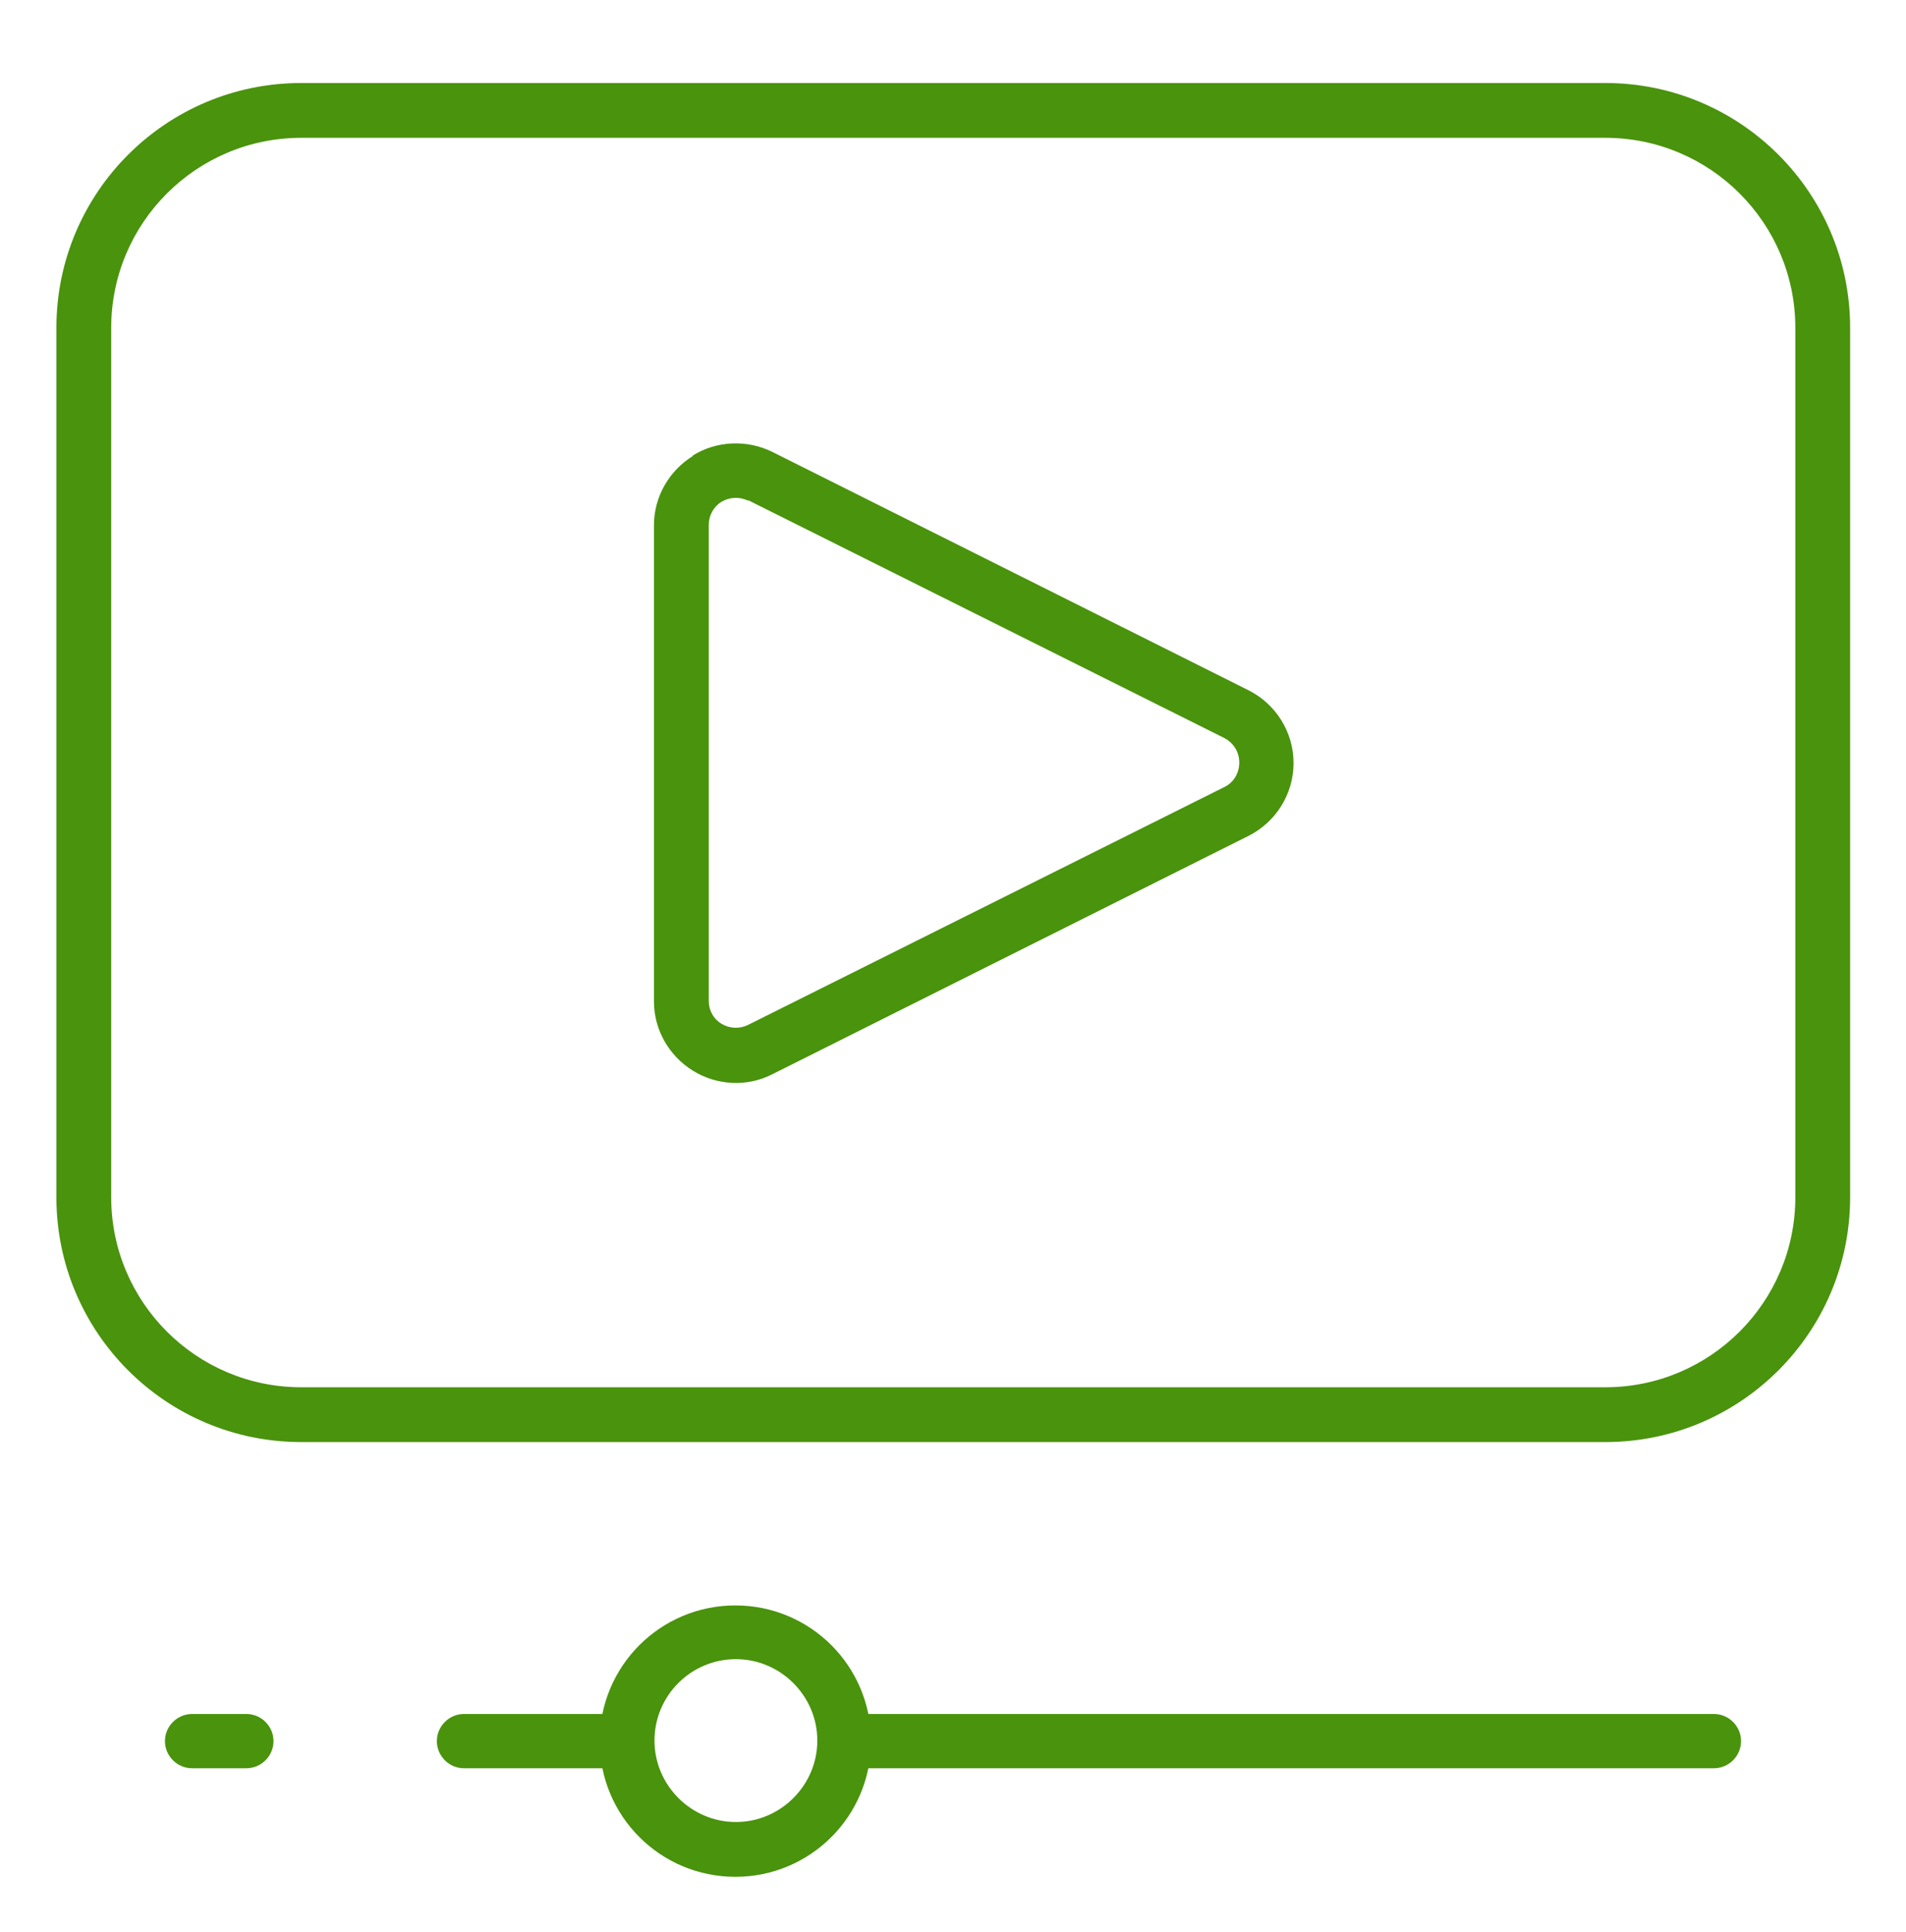
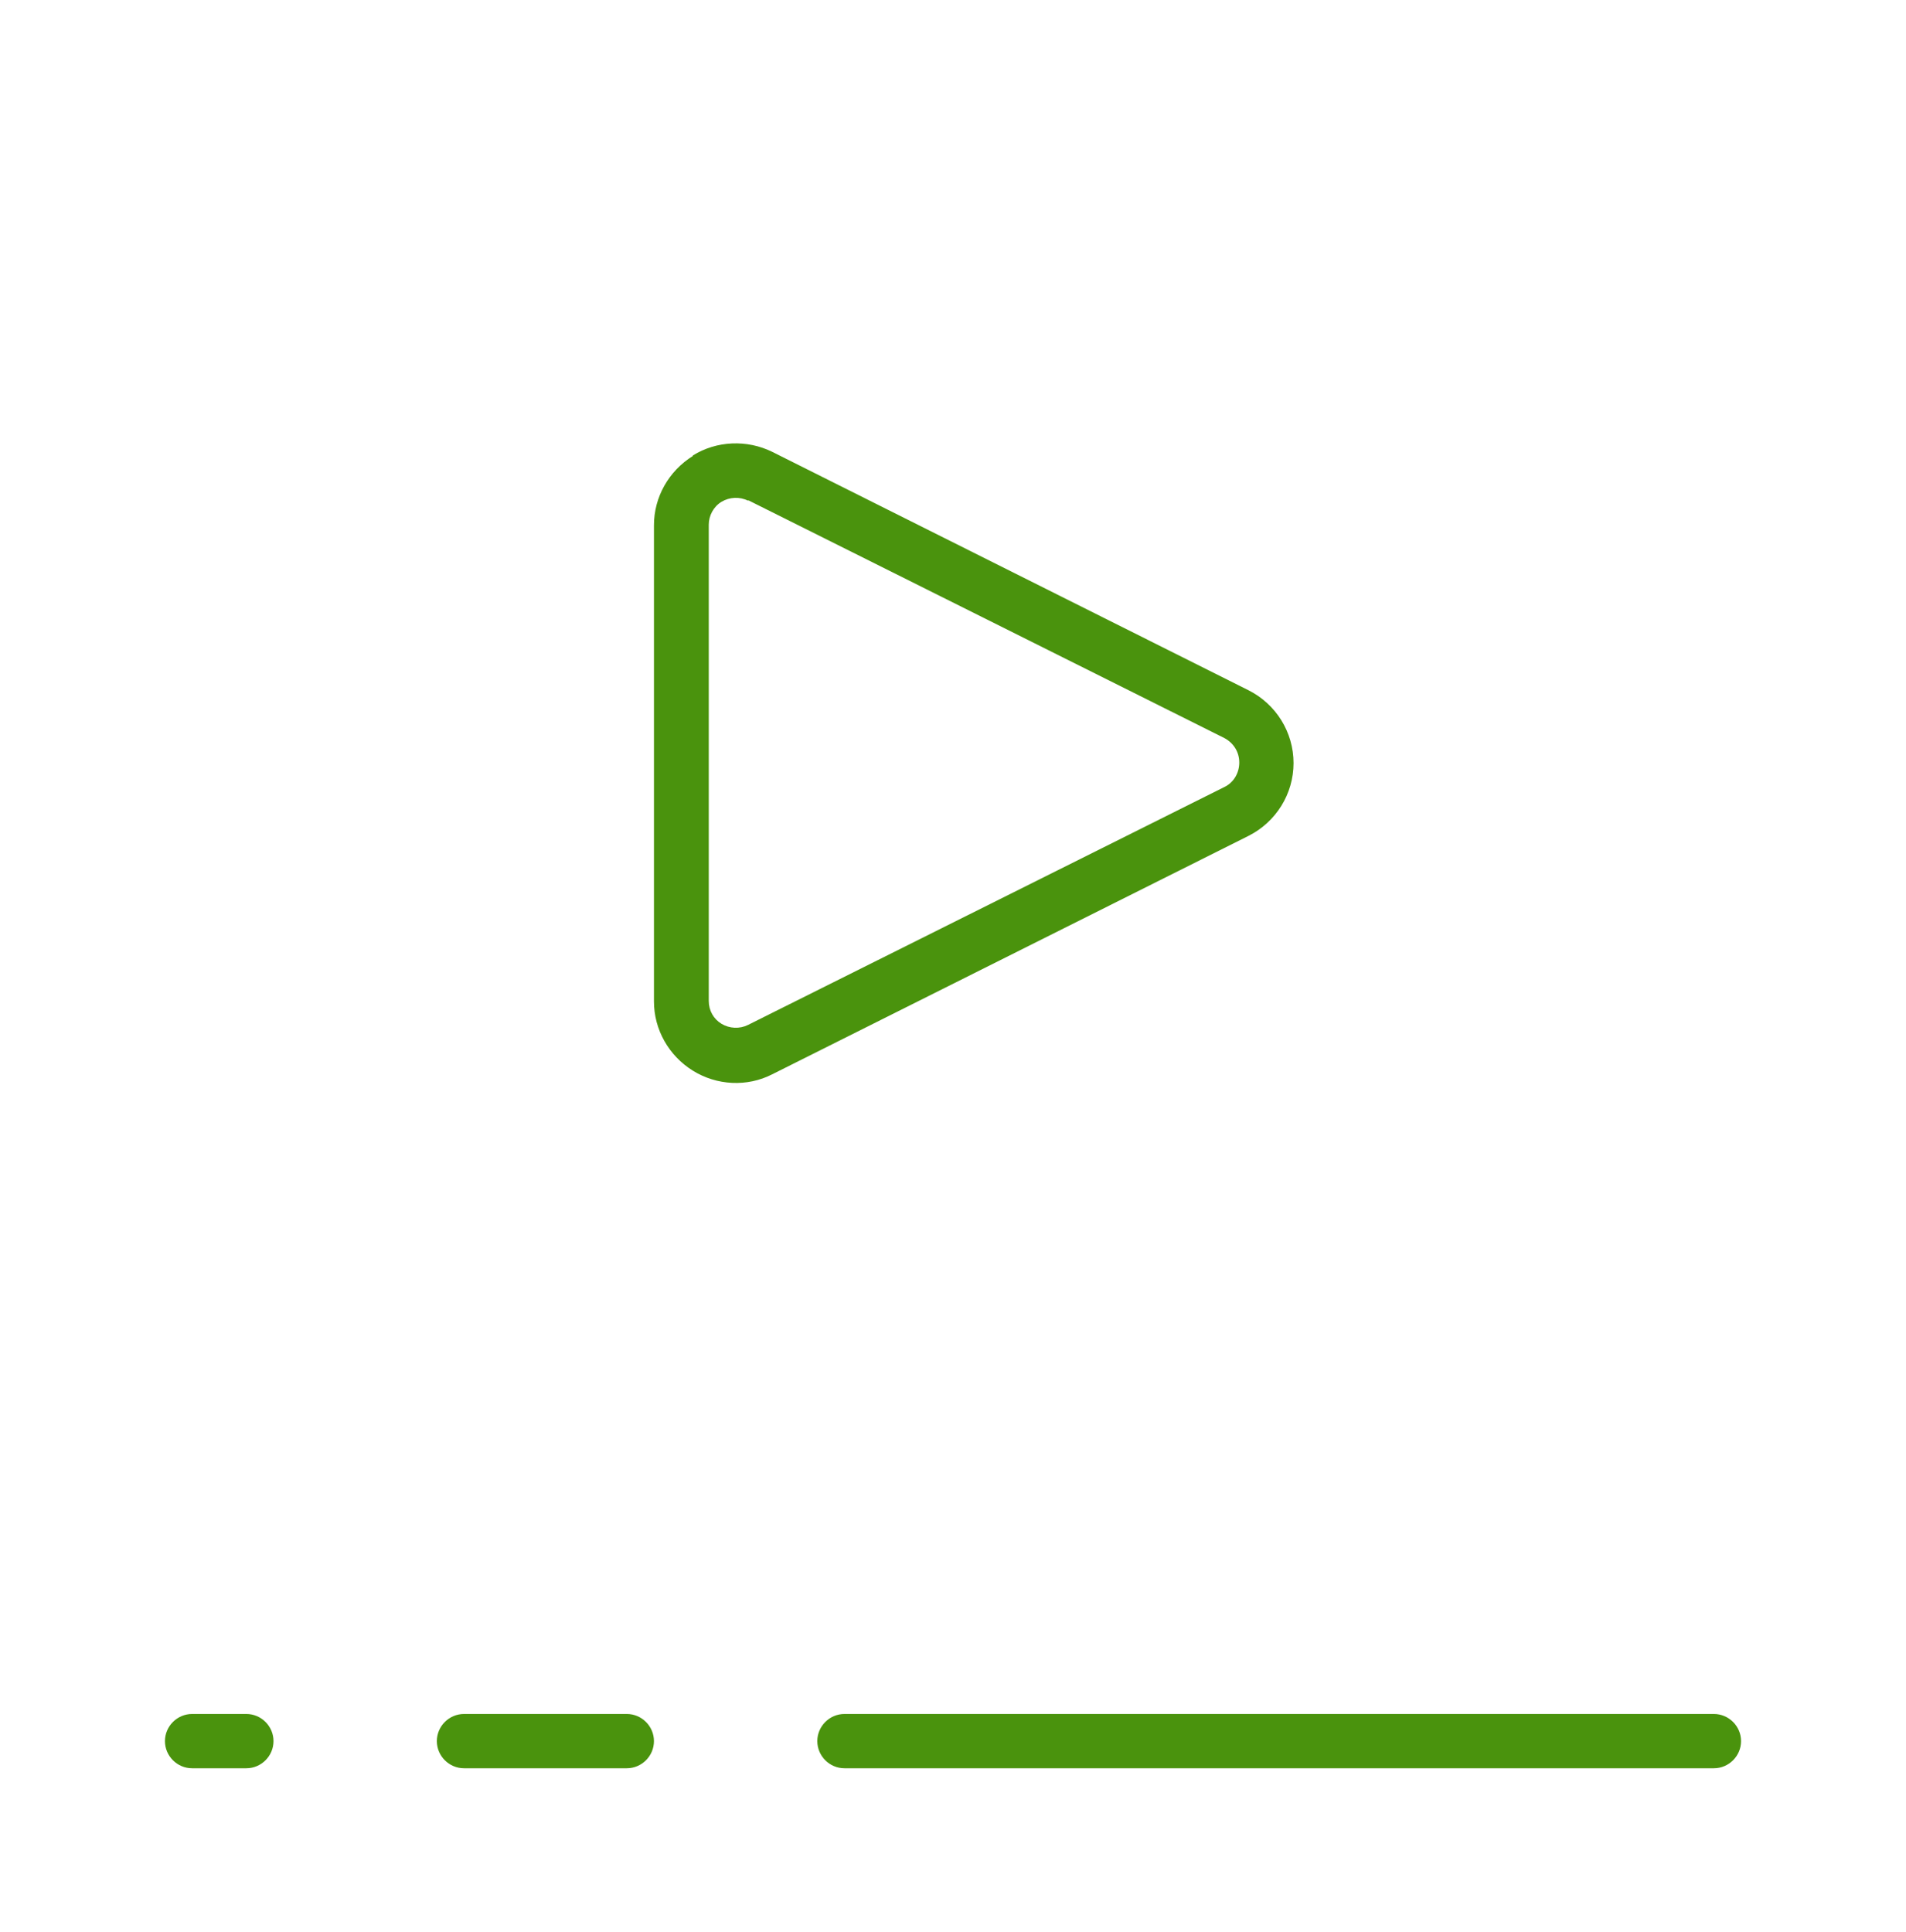
<svg xmlns="http://www.w3.org/2000/svg" id="_Layer_" version="1.1" viewBox="0 0 358.2 363">
  <defs>
    <style>
      .st0 {
        fill: #4a930d;
        fill-rule: evenodd;
      }
    </style>
  </defs>
-   <path class="st0" d="M56.6,25.9c-19.7,0-35.7,16-35.7,35.7v163.4c0,19.7,16,35.7,35.7,35.7h245.1c19.7,0,35.7-16,35.7-35.7V61.6c0-19.7-16-35.7-35.7-35.7H56.6ZM10.6,61.6c0-25.4,20.6-46,46-46h245.1c25.4,0,46,20.6,46,46v163.4c0,25.4-20.6,46-46,46H56.6c-25.4,0-46-20.6-46-46V61.6ZM138.3,311.8c-8.5,0-15.3,6.9-15.3,15.3s6.9,15.3,15.3,15.3,15.3-6.9,15.3-15.3-6.9-15.3-15.3-15.3h0ZM112.7,327.2c0-14.1,11.4-25.5,25.5-25.5s25.5,11.4,25.5,25.5-11.4,25.5-25.5,25.5-25.5-11.4-25.5-25.5h0Z" />
  <path class="st0" d="M153.6,327.2c0-2.8,2.3-5.1,5.1-5.1h163.4c2.8,0,5.1,2.3,5.1,5.1s-2.3,5.1-5.1,5.1h-163.4c-2.8,0-5.1-2.3-5.1-5.1ZM82.1,327.2c0-2.8,2.3-5.1,5.1-5.1h30.6c2.8,0,5.1,2.3,5.1,5.1s-2.3,5.1-5.1,5.1h-30.6c-2.8,0-5.1-2.3-5.1-5.1h0ZM140.6,94.1c-1.6-.8-3.5-.7-5,.2-1.5.9-2.4,2.6-2.4,4.3v89.5c0,1.8.9,3.4,2.4,4.3,1.5.9,3.4,1,5,.2,0,0,0,0,0,0l89.5-44.7c1.7-.8,2.8-2.6,2.8-4.6s-1.1-3.7-2.8-4.6c0,0,0,0,0,0l-89.5-44.7s0,0,0,0ZM130.2,85.6c4.5-2.8,10.2-3,14.9-.7l89.5,44.8c5.2,2.6,8.5,7.9,8.5,13.7s-3.3,11.1-8.5,13.7c0,0,0,0,0,0l-89.5,44.8c-4.7,2.4-10.4,2.1-14.9-.7-4.5-2.8-7.3-7.7-7.3-13v-89.5c0-5.3,2.8-10.2,7.3-13ZM31,327.2c0-2.8,2.3-5.1,5.1-5.1h10.2c2.8,0,5.1,2.3,5.1,5.1s-2.3,5.1-5.1,5.1h-10.2c-2.8,0-5.1-2.3-5.1-5.1Z" />
</svg>